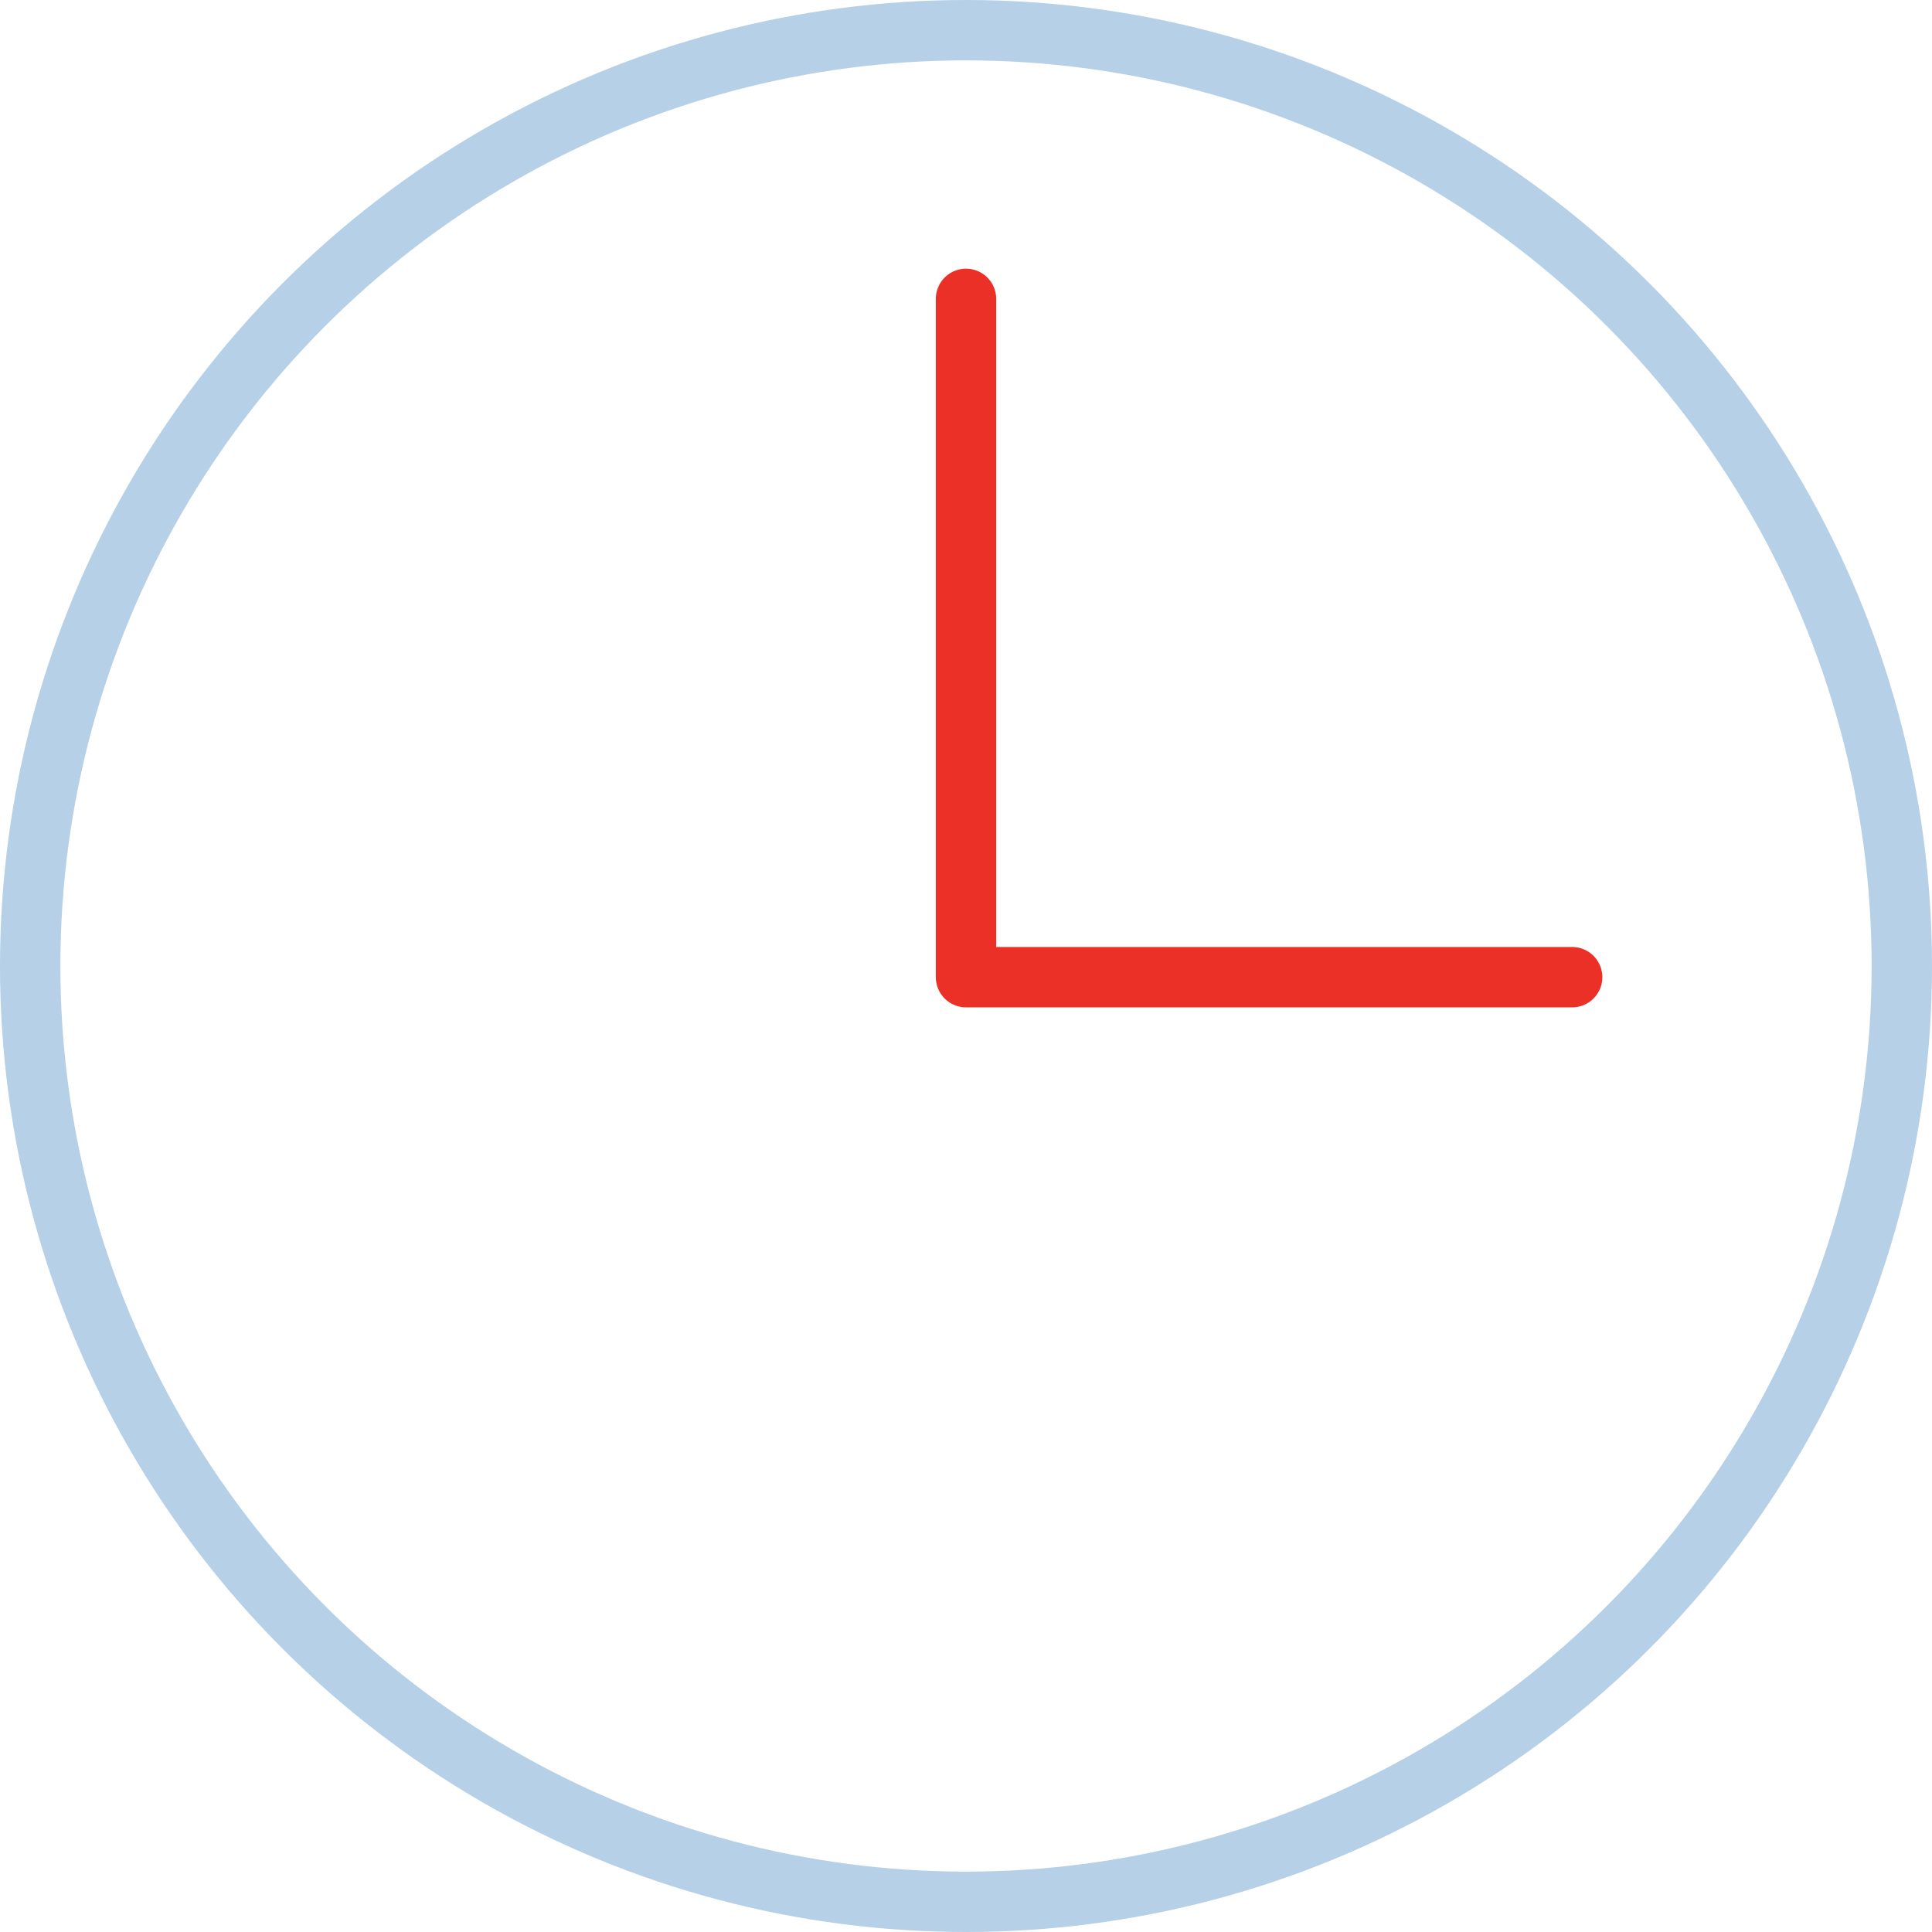
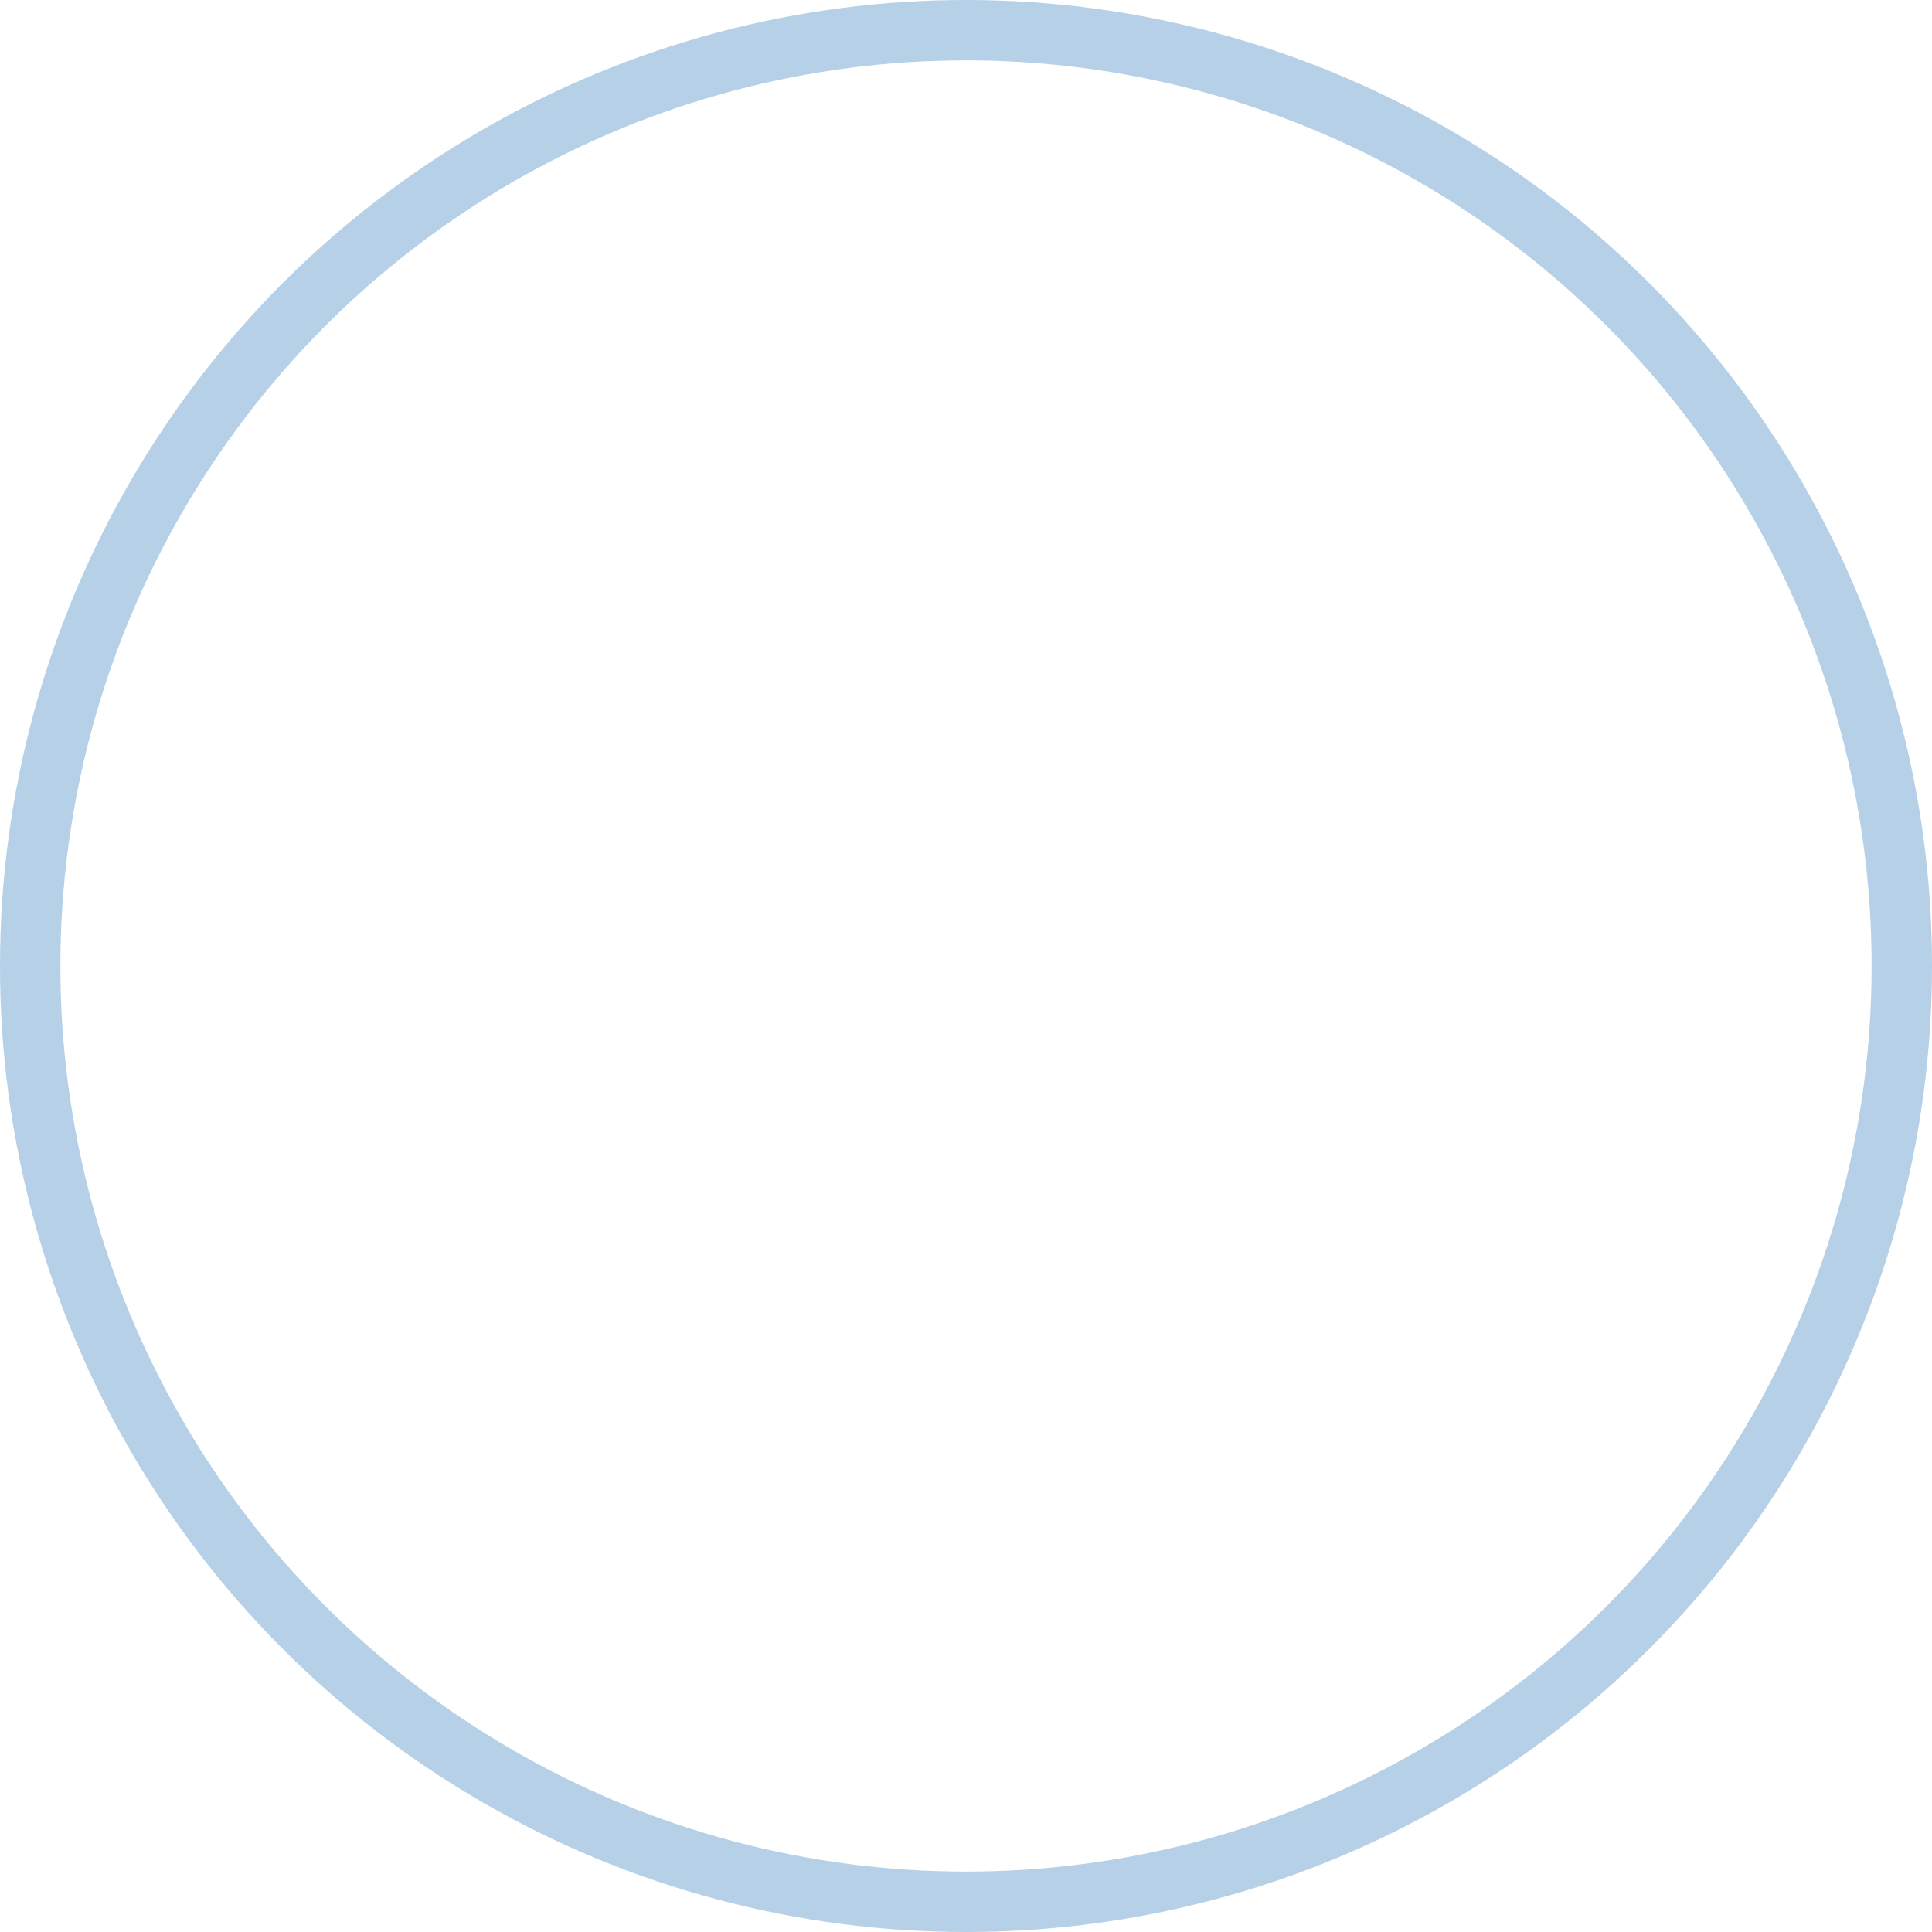
<svg xmlns="http://www.w3.org/2000/svg" viewBox="0 0 64 64">
  <defs>
    <style>.cls-1,.cls-2{fill:none;stroke:#b5d0e7;stroke-width:2px}.cls-2{stroke:#eb3027;stroke-linecap:round;stroke-linejoin:round}</style>
  </defs>
  <g id="Layer_2" data-name="Layer 2">
    <g id="Icons">
      <circle id="Oval-7" cx="32" cy="32" r="31" class="cls-1" />
-       <path d="M32 9.9v22.47h20.08" class="cls-2" />
    </g>
  </g>
</svg>